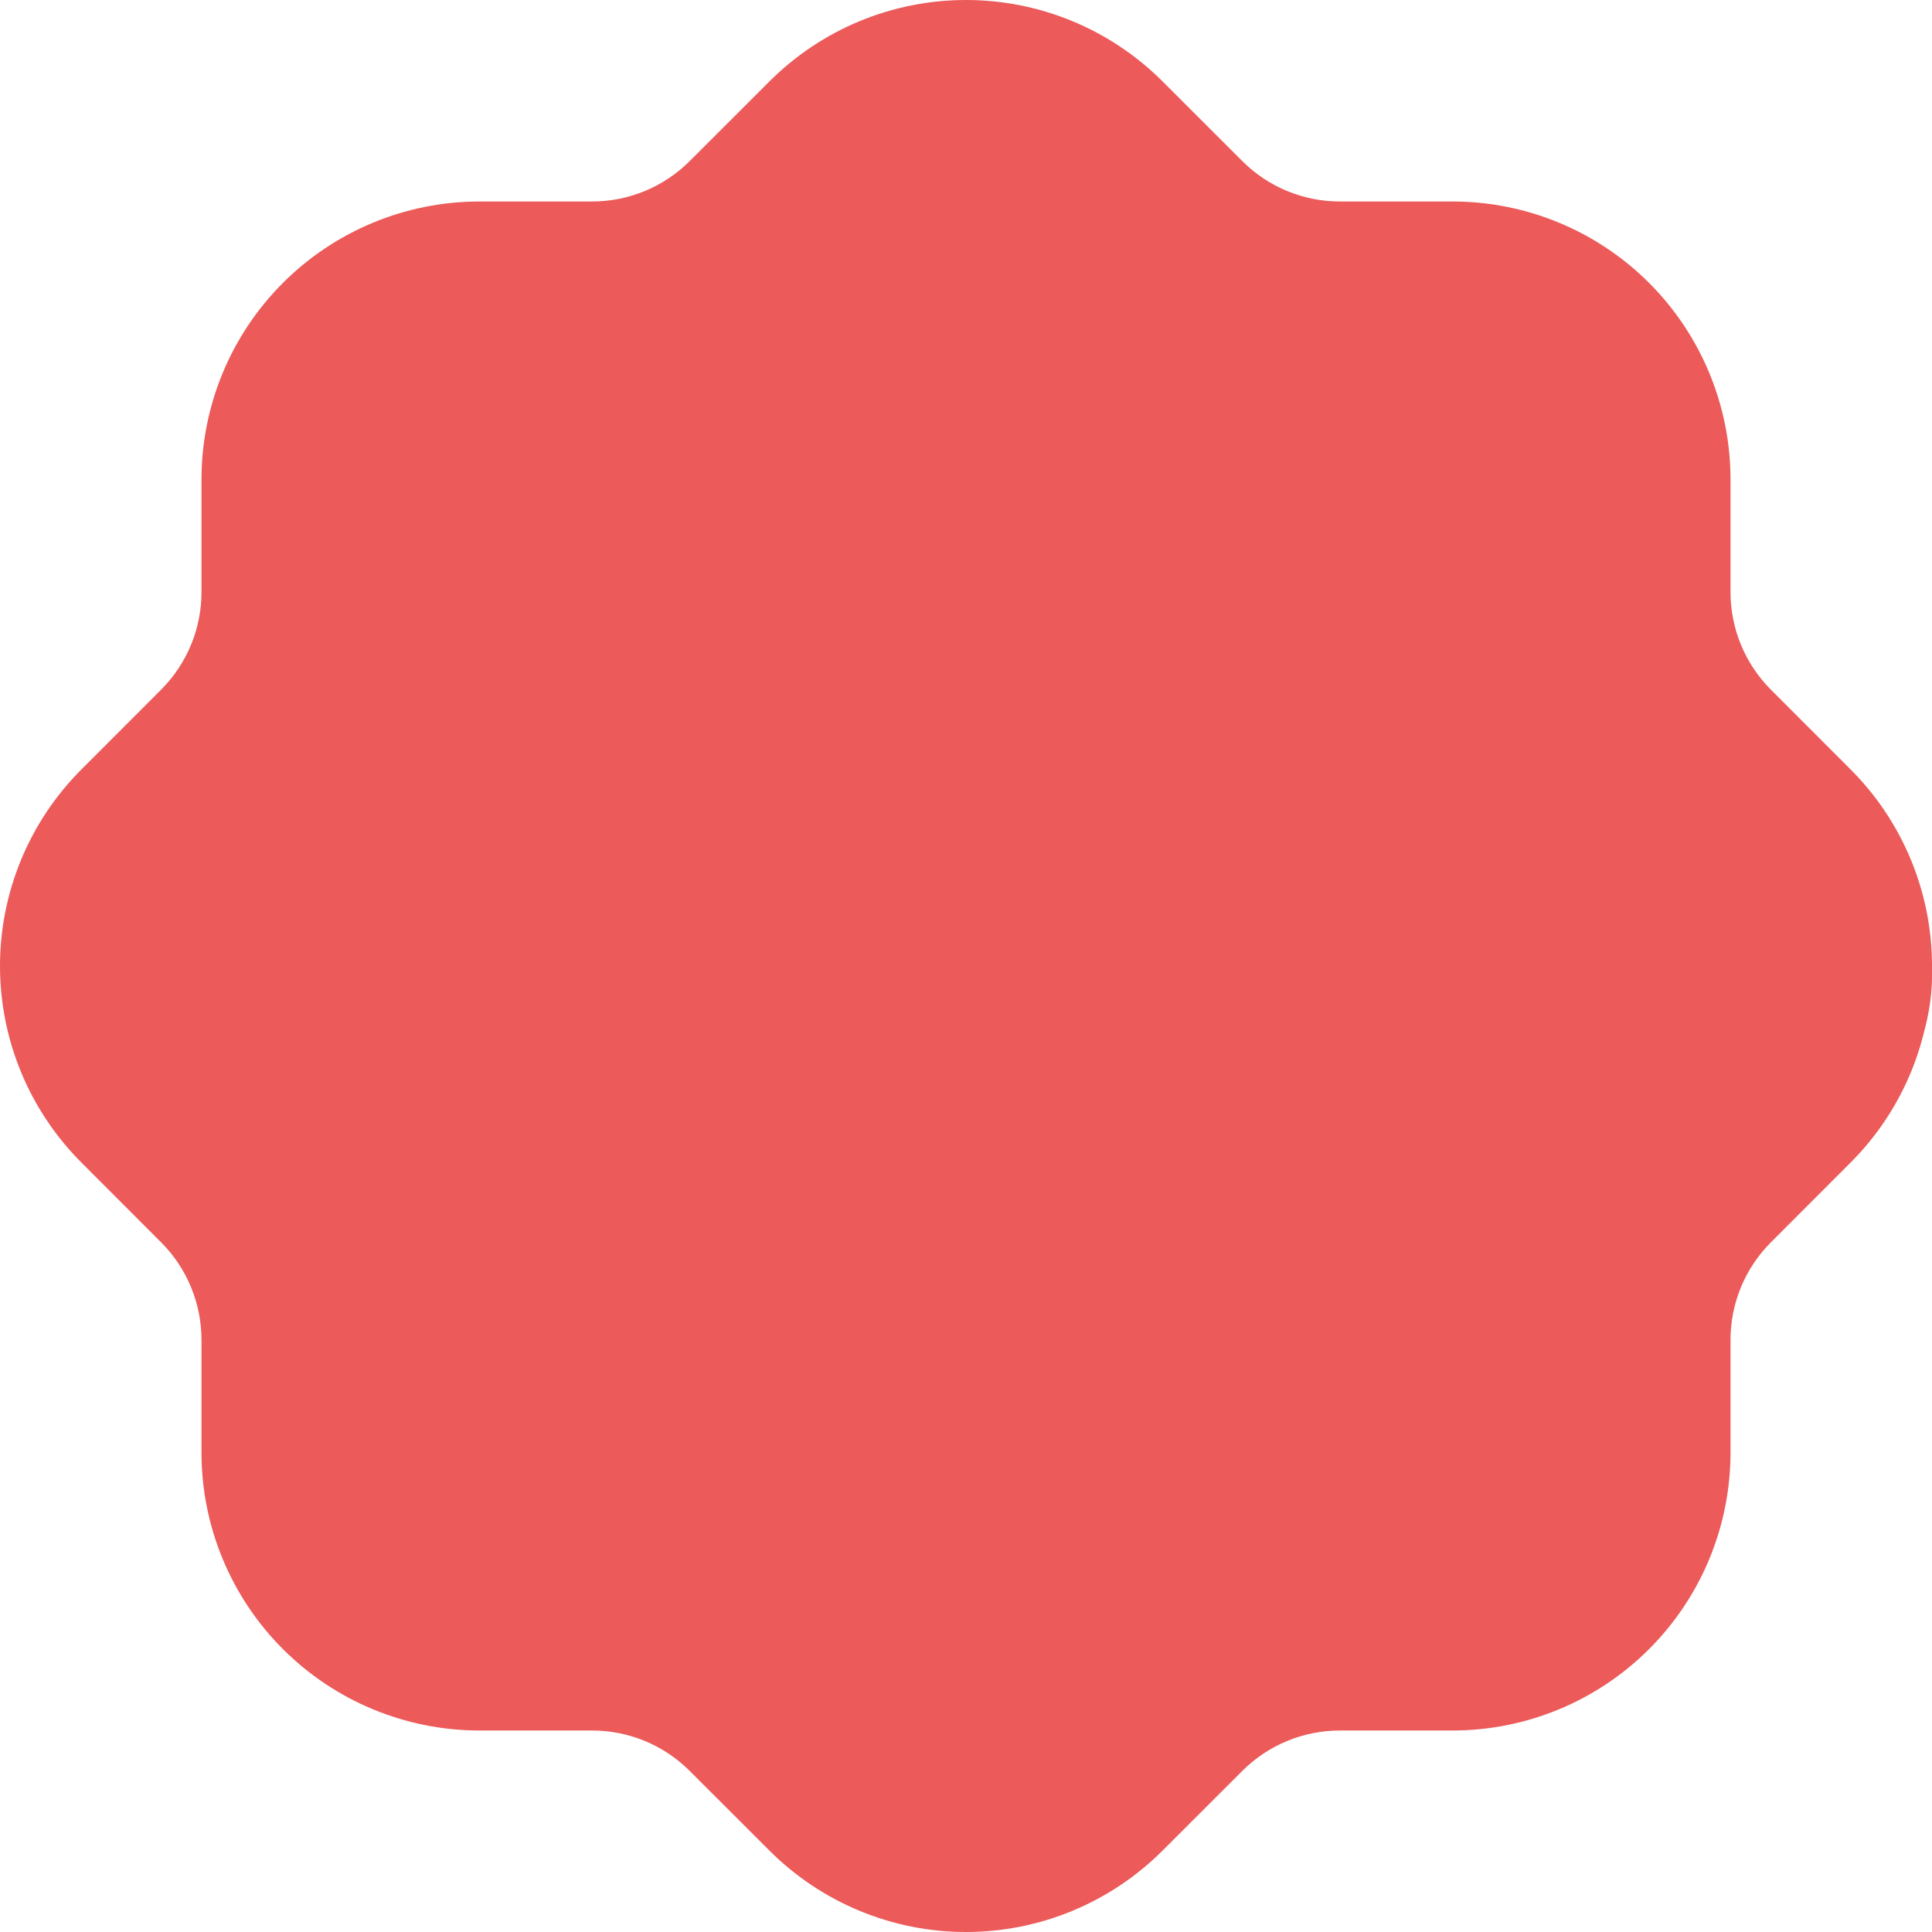
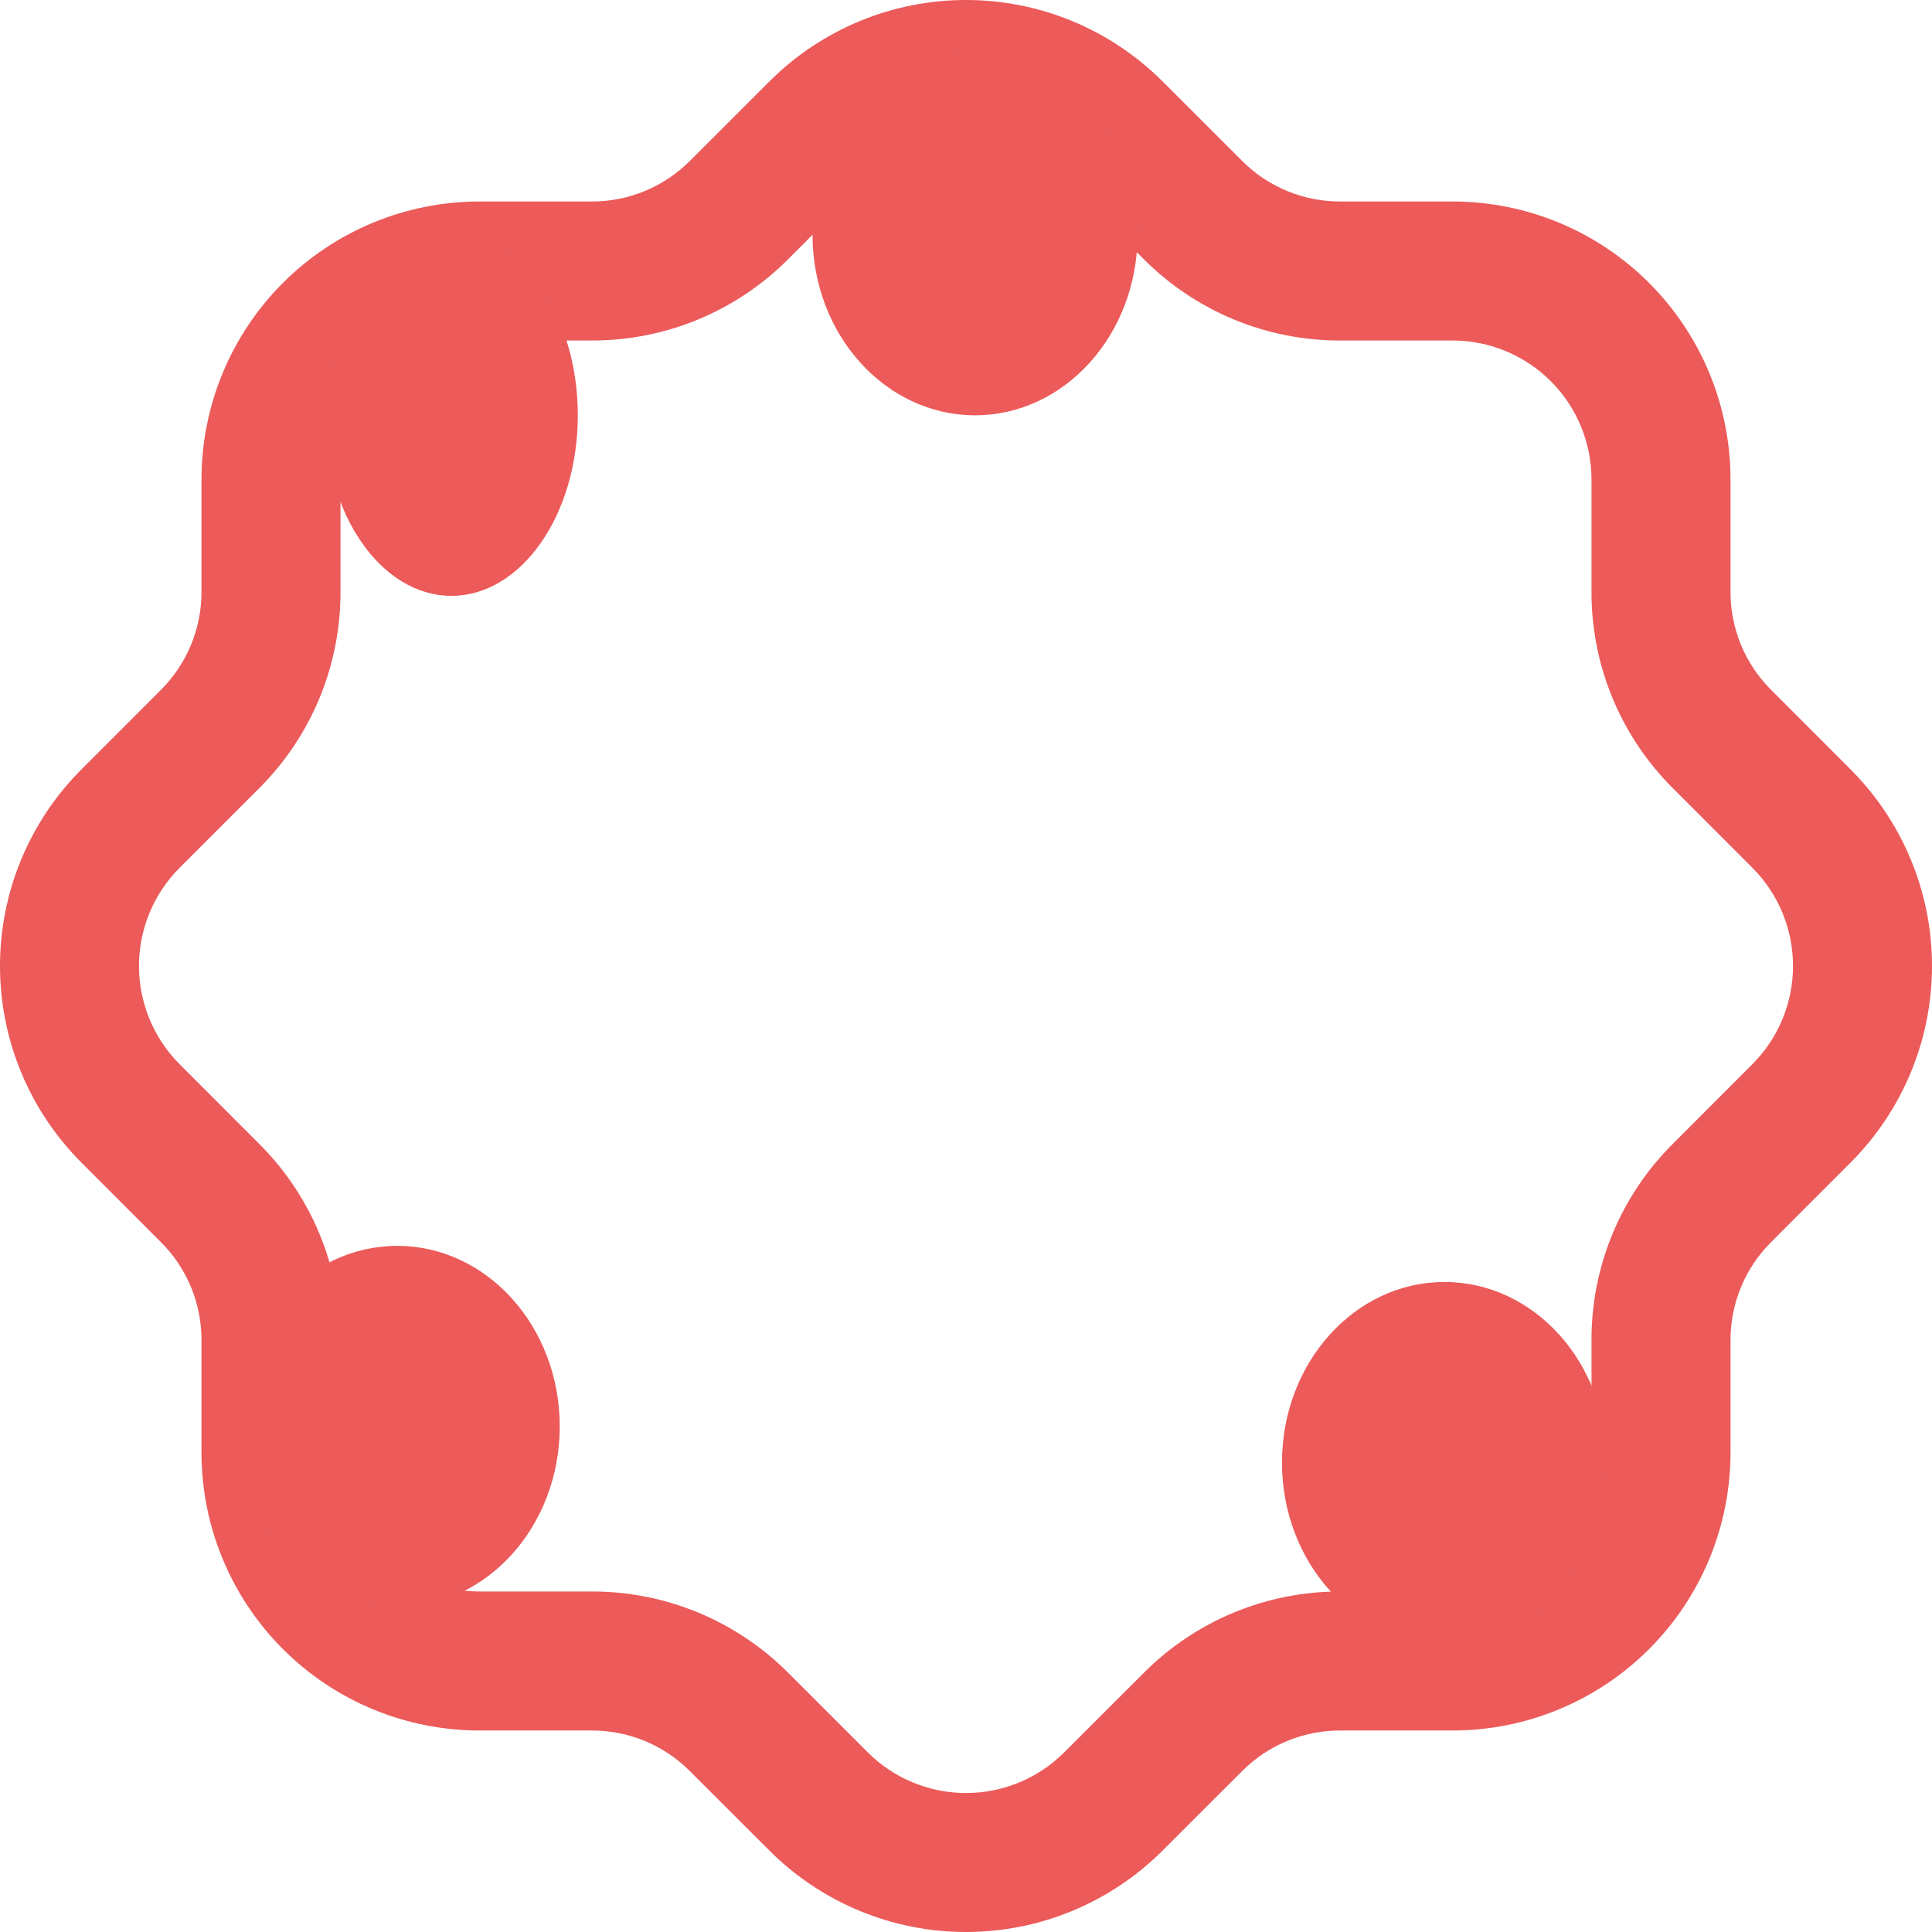
<svg xmlns="http://www.w3.org/2000/svg" width="107" height="107" viewBox="0 0 107 107" fill="none">
  <path d="M102.492 42.615L98.096 38.215C97.379 37.502 96.81 36.654 96.423 35.72C96.036 34.785 95.838 33.784 95.841 32.772V26.556C95.841 22.473 94.219 18.556 91.331 15.669C88.444 12.781 84.528 11.159 80.444 11.159H74.228C73.216 11.162 72.215 10.964 71.28 10.577C70.346 10.19 69.498 9.621 68.785 8.904L64.385 4.508C61.498 1.621 57.583 0 53.5 0C49.417 0 45.502 1.621 42.615 4.508L38.215 8.904C37.502 9.621 36.654 10.19 35.72 10.577C34.785 10.964 33.784 11.162 32.772 11.159H26.556C22.473 11.159 18.556 12.781 15.669 15.669C12.781 18.556 11.159 22.473 11.159 26.556V32.772C11.162 33.784 10.964 34.785 10.577 35.72C10.19 36.654 9.621 37.502 8.904 38.215L4.508 42.615C1.621 45.502 0 49.417 0 53.5C0 57.583 1.621 61.498 4.508 64.385L8.904 68.785C9.621 69.498 10.19 70.346 10.577 71.28C10.964 72.215 11.162 73.216 11.159 74.228V80.444C11.159 84.528 12.781 88.444 15.669 91.331C18.556 94.219 22.473 95.841 26.556 95.841H32.772C33.784 95.838 34.785 96.036 35.72 96.423C36.654 96.81 37.502 97.379 38.215 98.096L42.615 102.492C45.502 105.379 49.417 107 53.5 107C57.583 107 61.498 105.379 64.385 102.492L68.785 98.096C69.498 97.379 70.346 96.81 71.28 96.423C72.215 96.036 73.216 95.838 74.228 95.841H80.444C84.528 95.841 88.444 94.219 91.331 91.331C94.219 88.444 95.841 84.528 95.841 80.444V74.228C95.838 73.216 96.036 72.215 96.423 71.28C96.81 70.346 97.379 69.498 98.096 68.785L102.492 64.385C105.379 61.498 107 57.583 107 53.5C107 49.417 105.379 45.502 102.492 42.615ZM97.049 58.943L92.654 63.342C91.219 64.768 90.081 66.464 89.306 68.333C88.532 70.201 88.136 72.205 88.142 74.228V80.444C88.142 82.486 87.331 84.444 85.888 85.888C84.444 87.331 82.486 88.142 80.444 88.142H74.228C72.205 88.137 70.202 88.533 68.333 89.308C66.465 90.082 64.768 91.219 63.342 92.654L58.943 97.049C57.499 98.493 55.541 99.303 53.5 99.303C51.459 99.303 49.501 98.493 48.057 97.049L43.662 92.654C42.234 91.22 40.537 90.083 38.668 89.308C36.799 88.534 34.795 88.138 32.772 88.142H26.556C24.514 88.142 22.556 87.331 21.112 85.888C19.669 84.444 18.858 82.486 18.858 80.444V74.228C18.863 72.205 18.467 70.202 17.692 68.333C16.918 66.465 15.781 64.768 14.346 63.342L9.951 58.943C8.507 57.499 7.697 55.541 7.697 53.5C7.697 51.459 8.507 49.501 9.951 48.057L14.346 43.662C15.78 42.234 16.917 40.537 17.692 38.668C18.466 36.799 18.862 34.795 18.858 32.772V26.556C18.858 24.514 19.669 22.556 21.112 21.112C22.556 19.669 24.514 18.858 26.556 18.858H32.772C34.795 18.863 36.798 18.467 38.667 17.692C40.535 16.918 42.232 15.781 43.658 14.346L48.057 9.951C49.501 8.507 51.459 7.697 53.5 7.697C55.541 7.697 57.499 8.507 58.943 9.951L63.338 14.346C64.766 15.78 66.463 16.917 68.332 17.692C70.201 18.466 72.205 18.862 74.228 18.858H80.444C82.486 18.858 84.444 19.669 85.888 21.112C87.331 22.556 88.142 24.514 88.142 26.556V32.772C88.137 34.795 88.533 36.798 89.308 38.667C90.082 40.535 91.219 42.232 92.654 43.658L97.049 48.057C98.493 49.501 99.303 51.459 99.303 53.5C99.303 55.541 98.493 57.499 97.049 58.943Z" fill="#EC5A5A" />
-   <path d="M99.218 53.5C99.218 78.75 78.749 99.218 53.5 99.218C28.25 99.218 7.782 78.75 7.782 53.5C7.782 28.251 28.25 7.782 53.5 7.782C78.749 7.782 99.218 28.251 99.218 53.5Z" fill="#EC5A5A" />
-   <path d="M63 13C63 18.523 58.971 23 54 23C49.029 23 45 18.523 45 13C45 7.477 49.029 3 54 3C58.971 3 63 7.477 63 13Z" fill="#EC5A5A" />
-   <path d="M90 26C90 31.523 85.971 36 81 36C76.029 36 72 31.523 72 26C72 20.477 76.029 16 81 16C85.971 16 90 20.477 90 26Z" fill="#EC5A5A" />
-   <path d="M107 54C107 59.523 102.971 64 98 64C93.029 64 89 59.523 89 54C89 48.477 93.029 44 98 44C102.971 44 107 48.477 107 54Z" fill="#EC5A5A" />
-   <path d="M62 91C62 96.523 57.971 101 53 101C48.029 101 44 96.523 44 91C44 85.477 48.029 81 53 81C57.971 81 62 85.477 62 91Z" fill="#EC5A5A" />
+   <path d="M63 13C63 18.523 58.971 23 54 23C49.029 23 45 18.523 45 13C45 7.477 49.029 3 54 3C58.971 3 63 7.477 63 13" fill="#EC5A5A" />
  <path d="M89 81C89 86.523 84.971 91 80 91C75.029 91 71 86.523 71 81C71 75.477 75.029 71 80 71C84.971 71 89 75.477 89 81Z" fill="#EC5A5A" />
  <path d="M31 79C31 84.523 26.971 89 22 89C17.029 89 13 84.523 13 79C13 73.477 17.029 69 22 69C26.971 69 31 73.477 31 79Z" fill="#EC5A5A" />
-   <path d="M4 54C4 59.523 7.134 64 11 64C14.866 64 18 59.523 18 54C18 48.477 14.866 44 11 44C7.134 44 4 48.477 4 54Z" fill="#EC5A5A" />
  <path d="M18 23C18 28.523 21.134 33 25 33C28.866 33 32 28.523 32 23C32 17.477 28.866 13 25 13C21.134 13 18 17.477 18 23Z" fill="#EC5A5A" />
</svg>